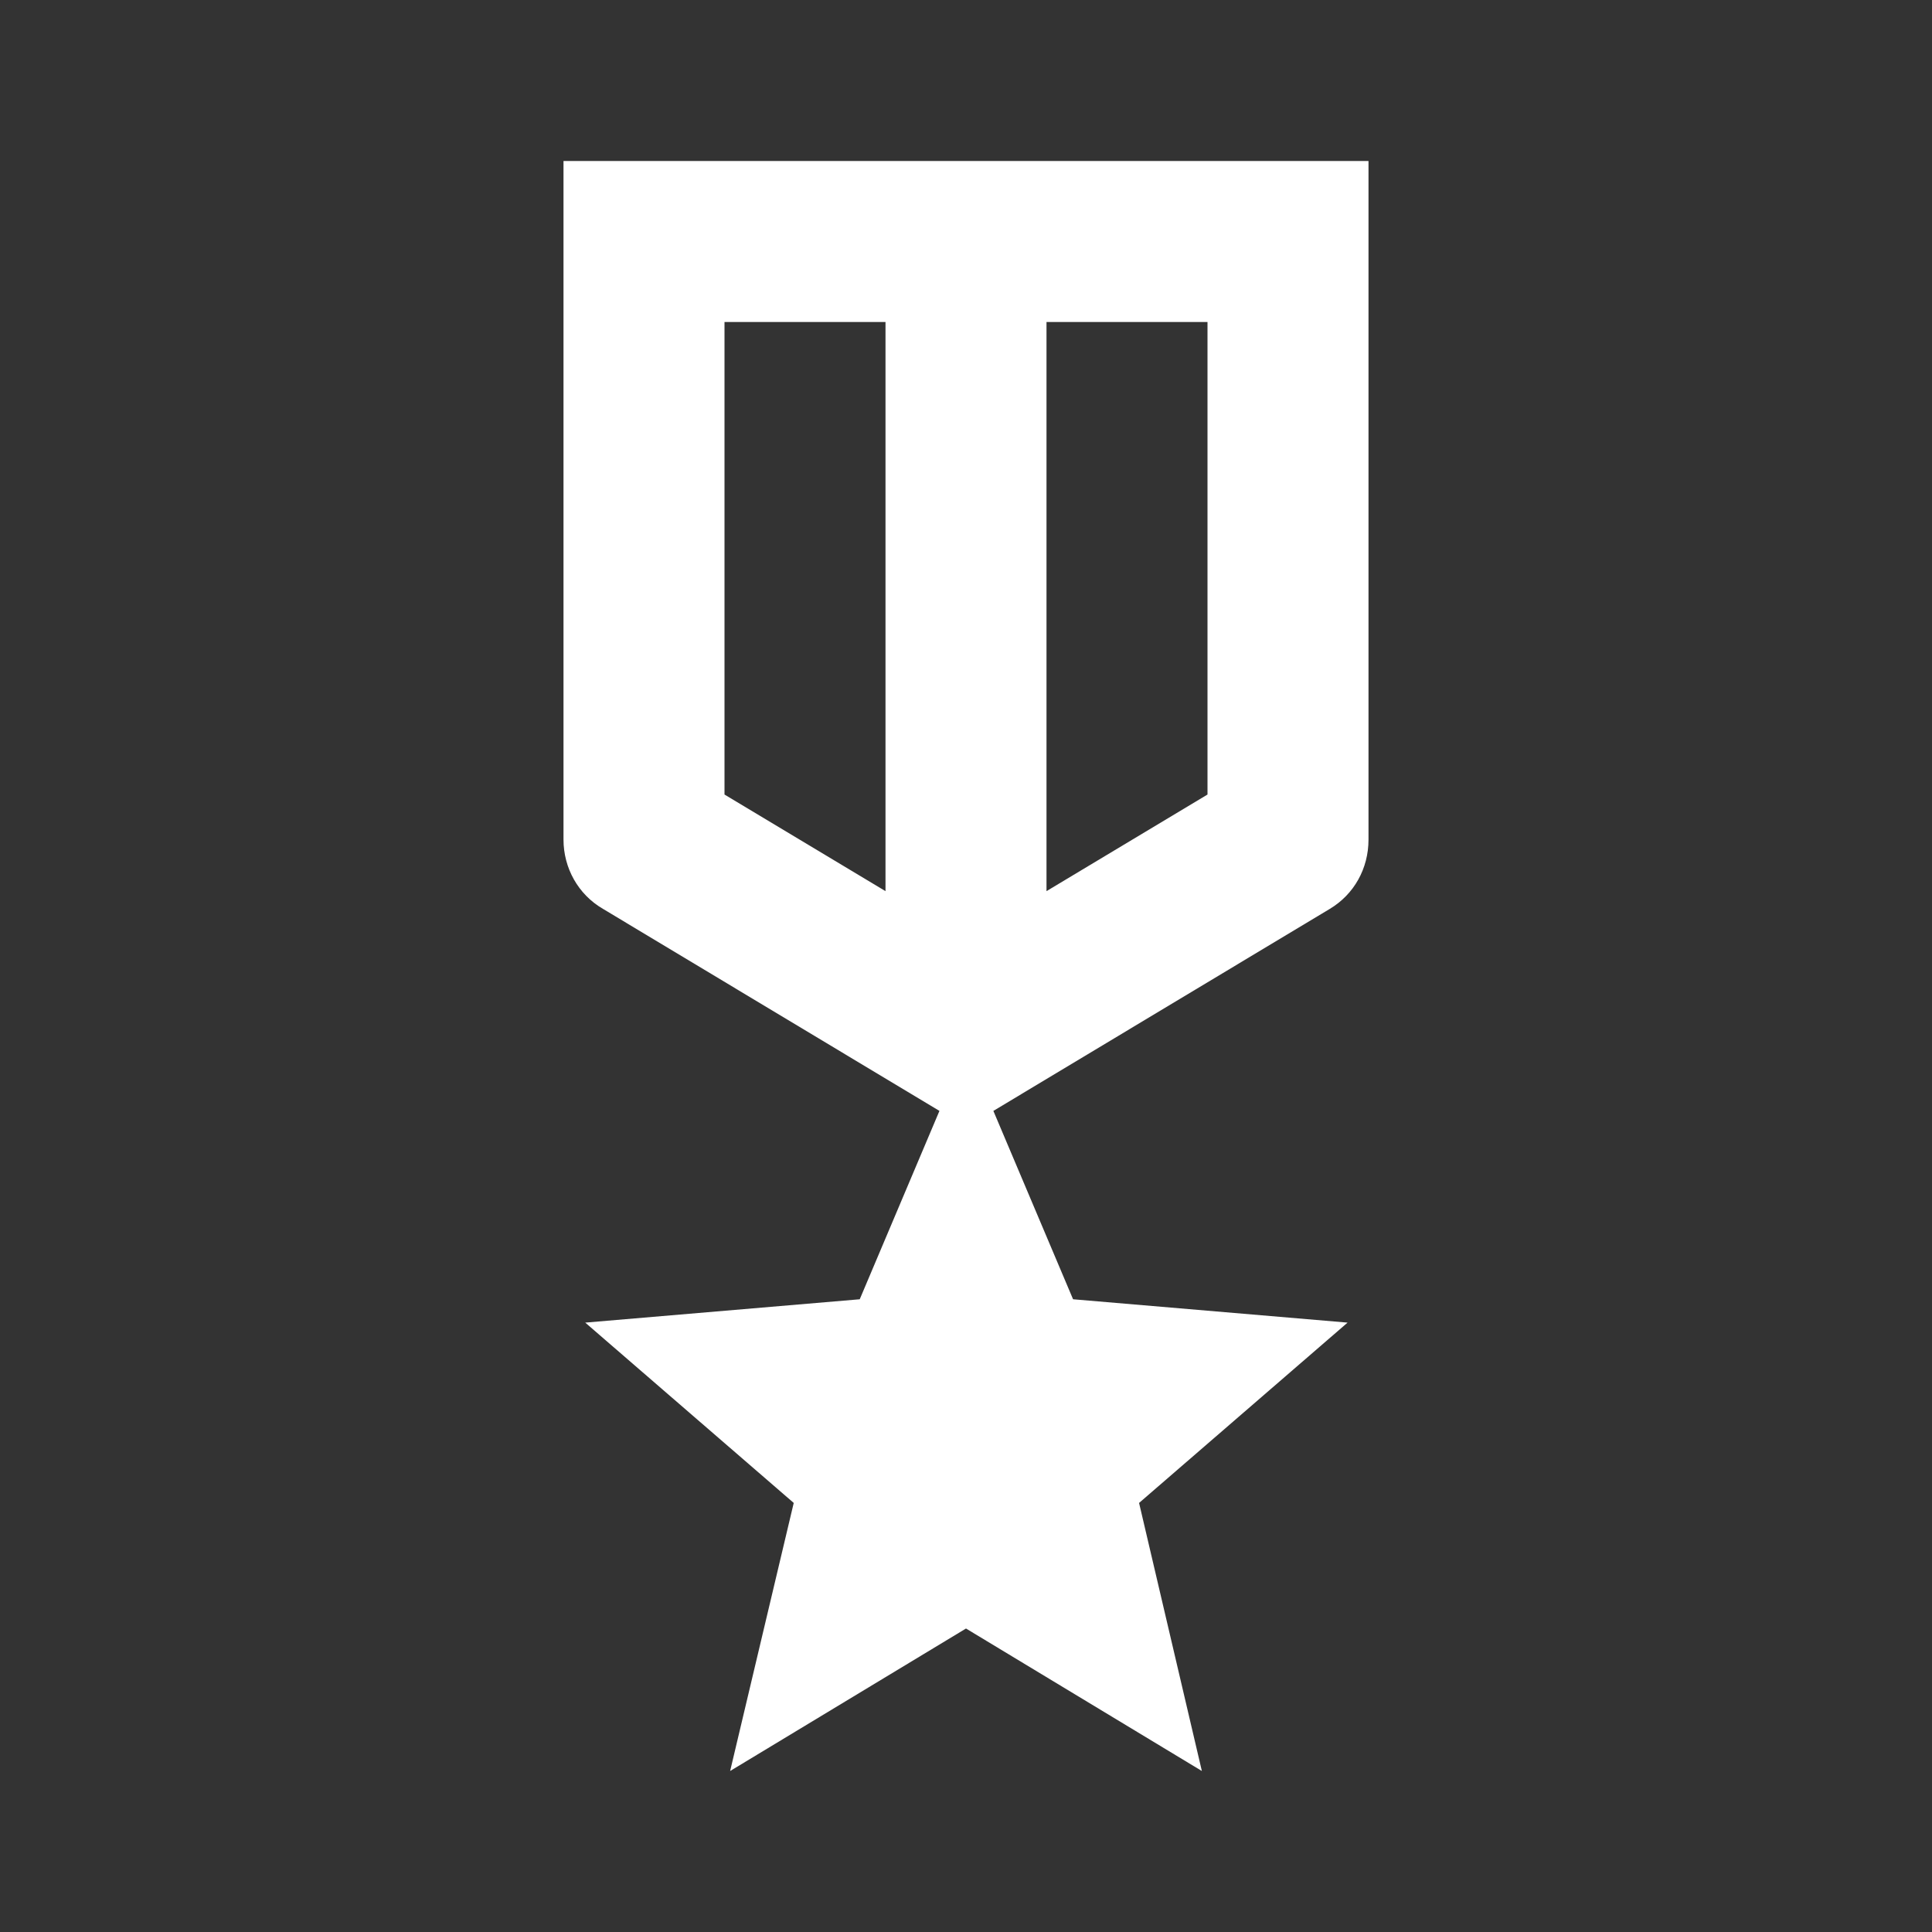
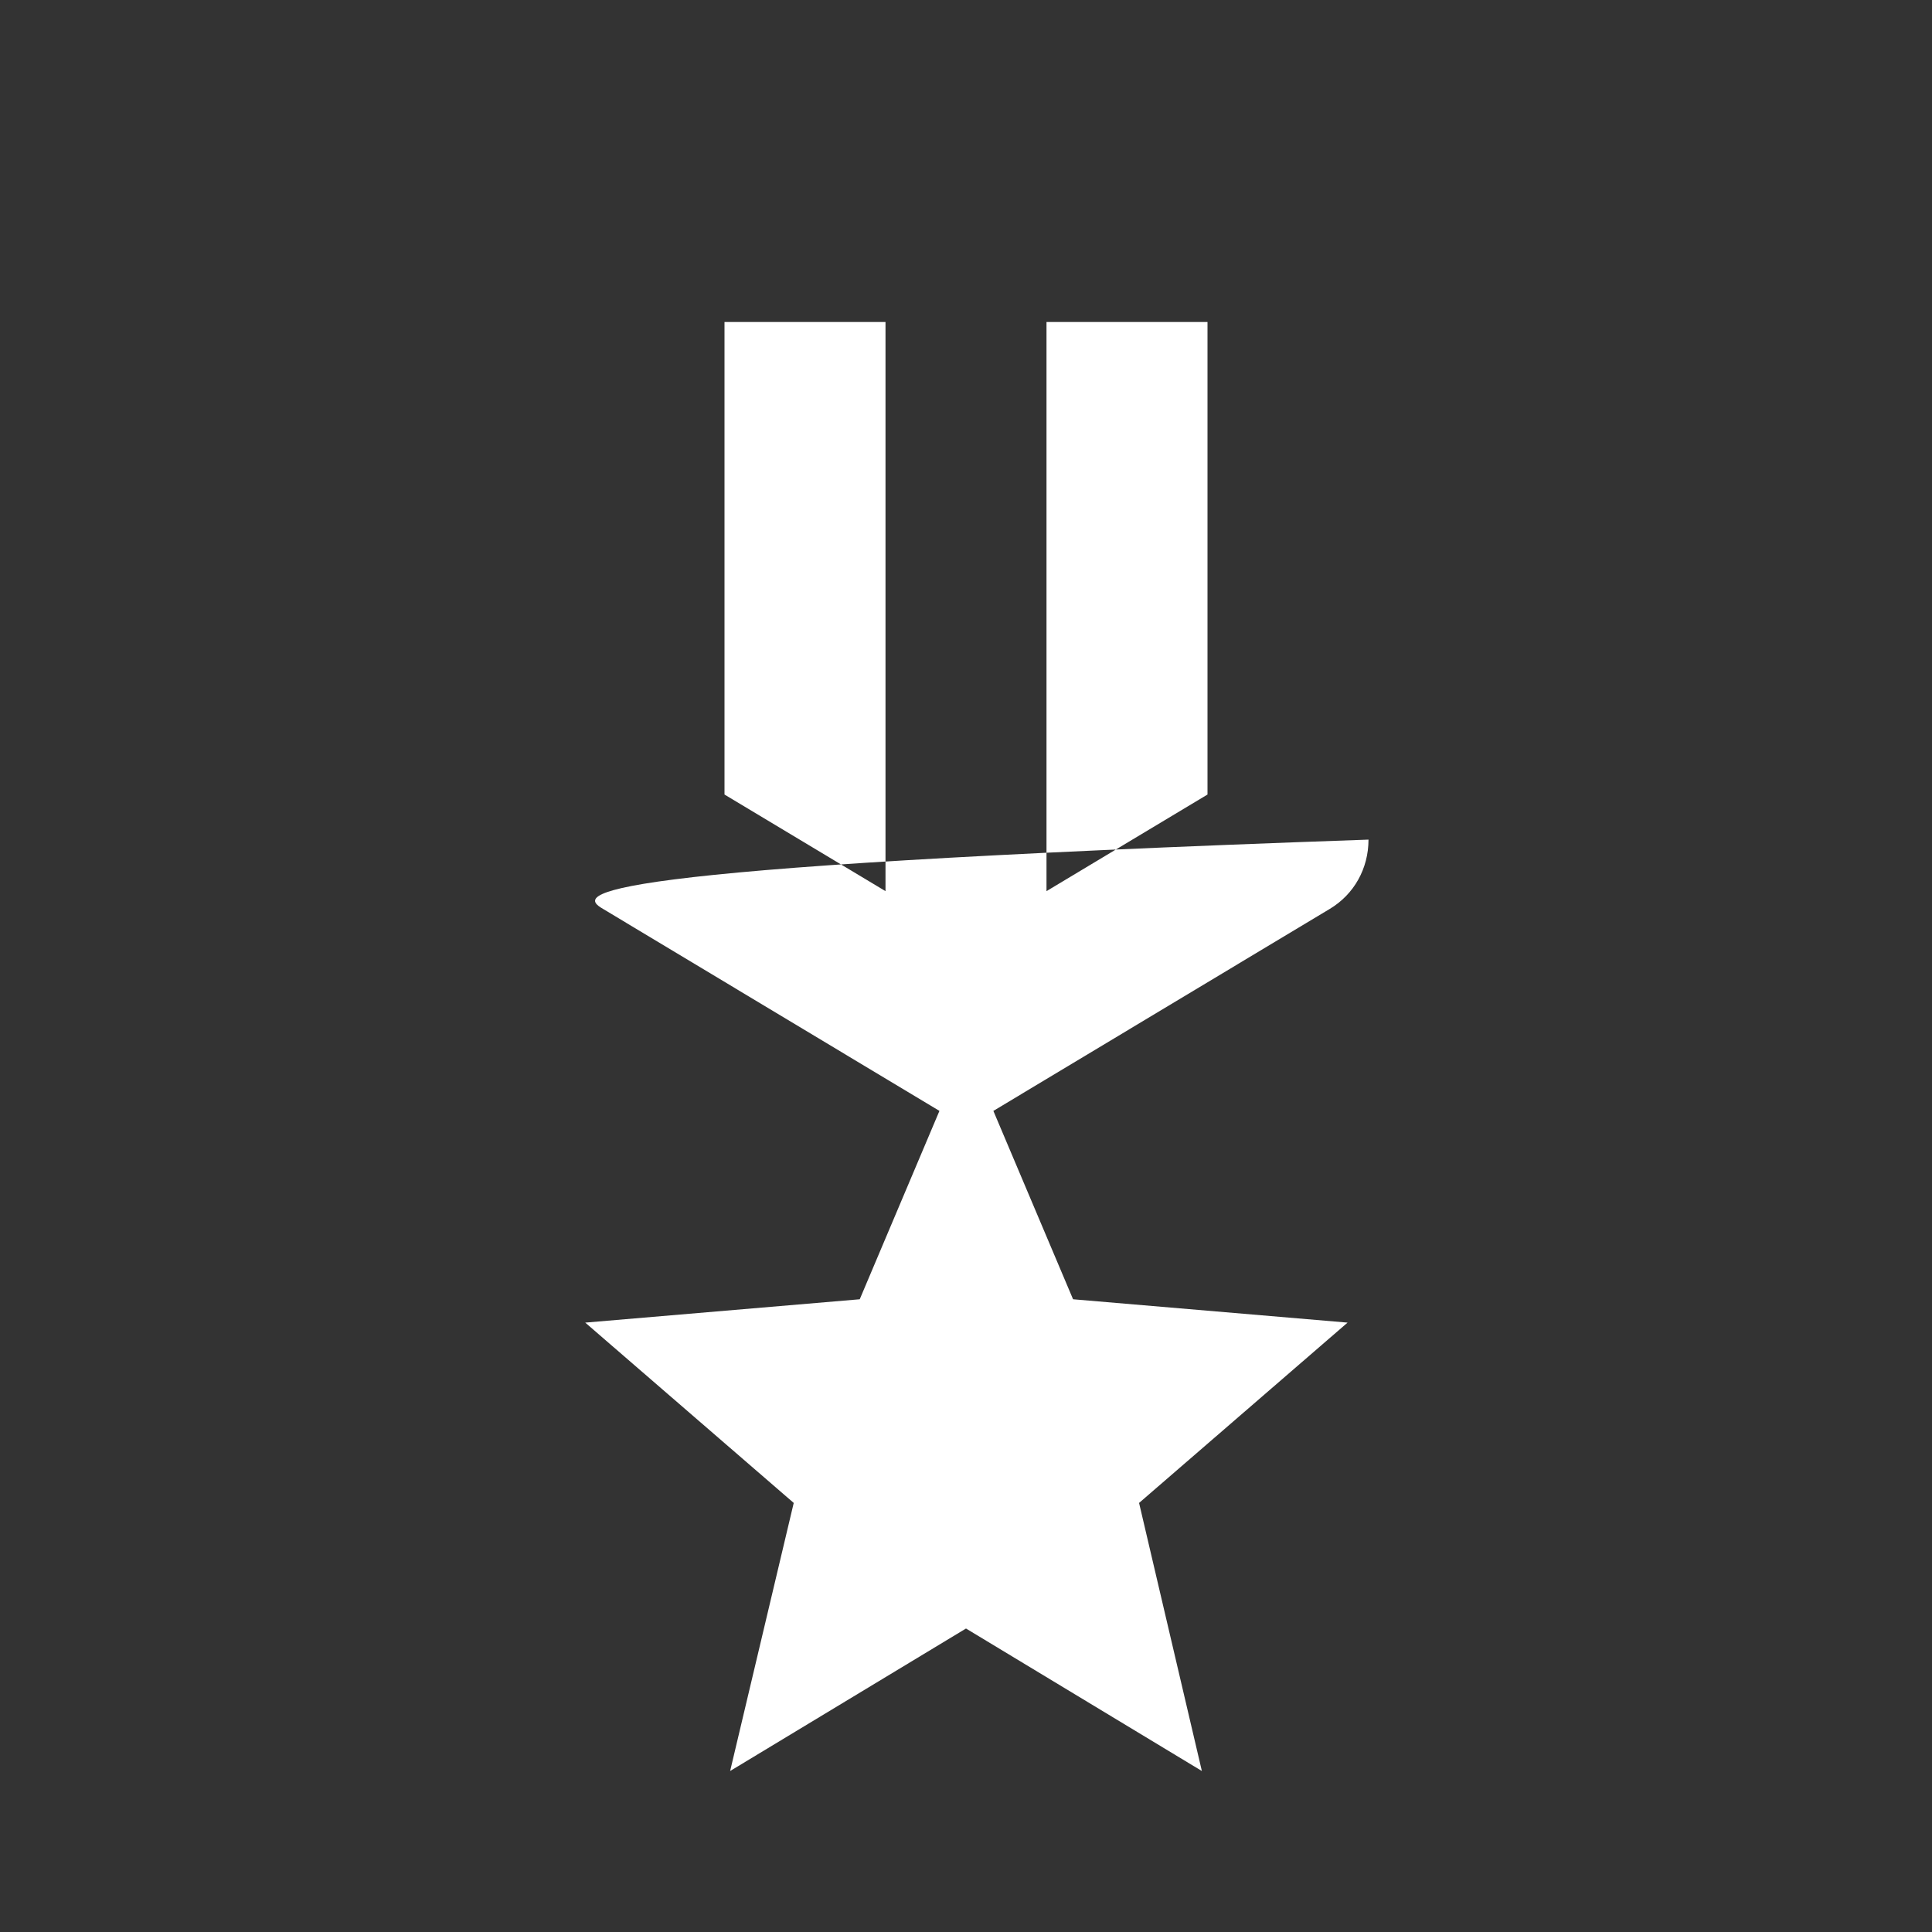
<svg xmlns="http://www.w3.org/2000/svg" width="48" height="48" viewBox="0 0 48 48" fill="none">
  <rect x="0" y="0" width="48" height="48" fill="#333333" stroke="none" />
-   <path d="M34 20.86V4H14V20.86C14 21.56 14.36 22.22 14.98 22.58L23.34 27.6L21.36 32.28L14.54 32.86L19.72 37.34L18.14 44L24 40.46L29.86 44L28.3 37.34L33.48 32.86L26.66 32.28L24.68 27.6L33.04 22.58C33.64 22.22 34 21.58 34 20.86ZM22 22.14L18 19.74V8H22V22.14ZM30 19.74L26 22.14V8H30V19.74Z" fill="white" />
+   <path d="M34 20.86V4V20.86C14 21.56 14.36 22.22 14.98 22.58L23.34 27.6L21.36 32.28L14.54 32.86L19.72 37.34L18.14 44L24 40.46L29.86 44L28.3 37.34L33.48 32.86L26.66 32.28L24.68 27.6L33.04 22.58C33.64 22.22 34 21.58 34 20.86ZM22 22.14L18 19.74V8H22V22.14ZM30 19.74L26 22.14V8H30V19.74Z" fill="white" />
</svg>